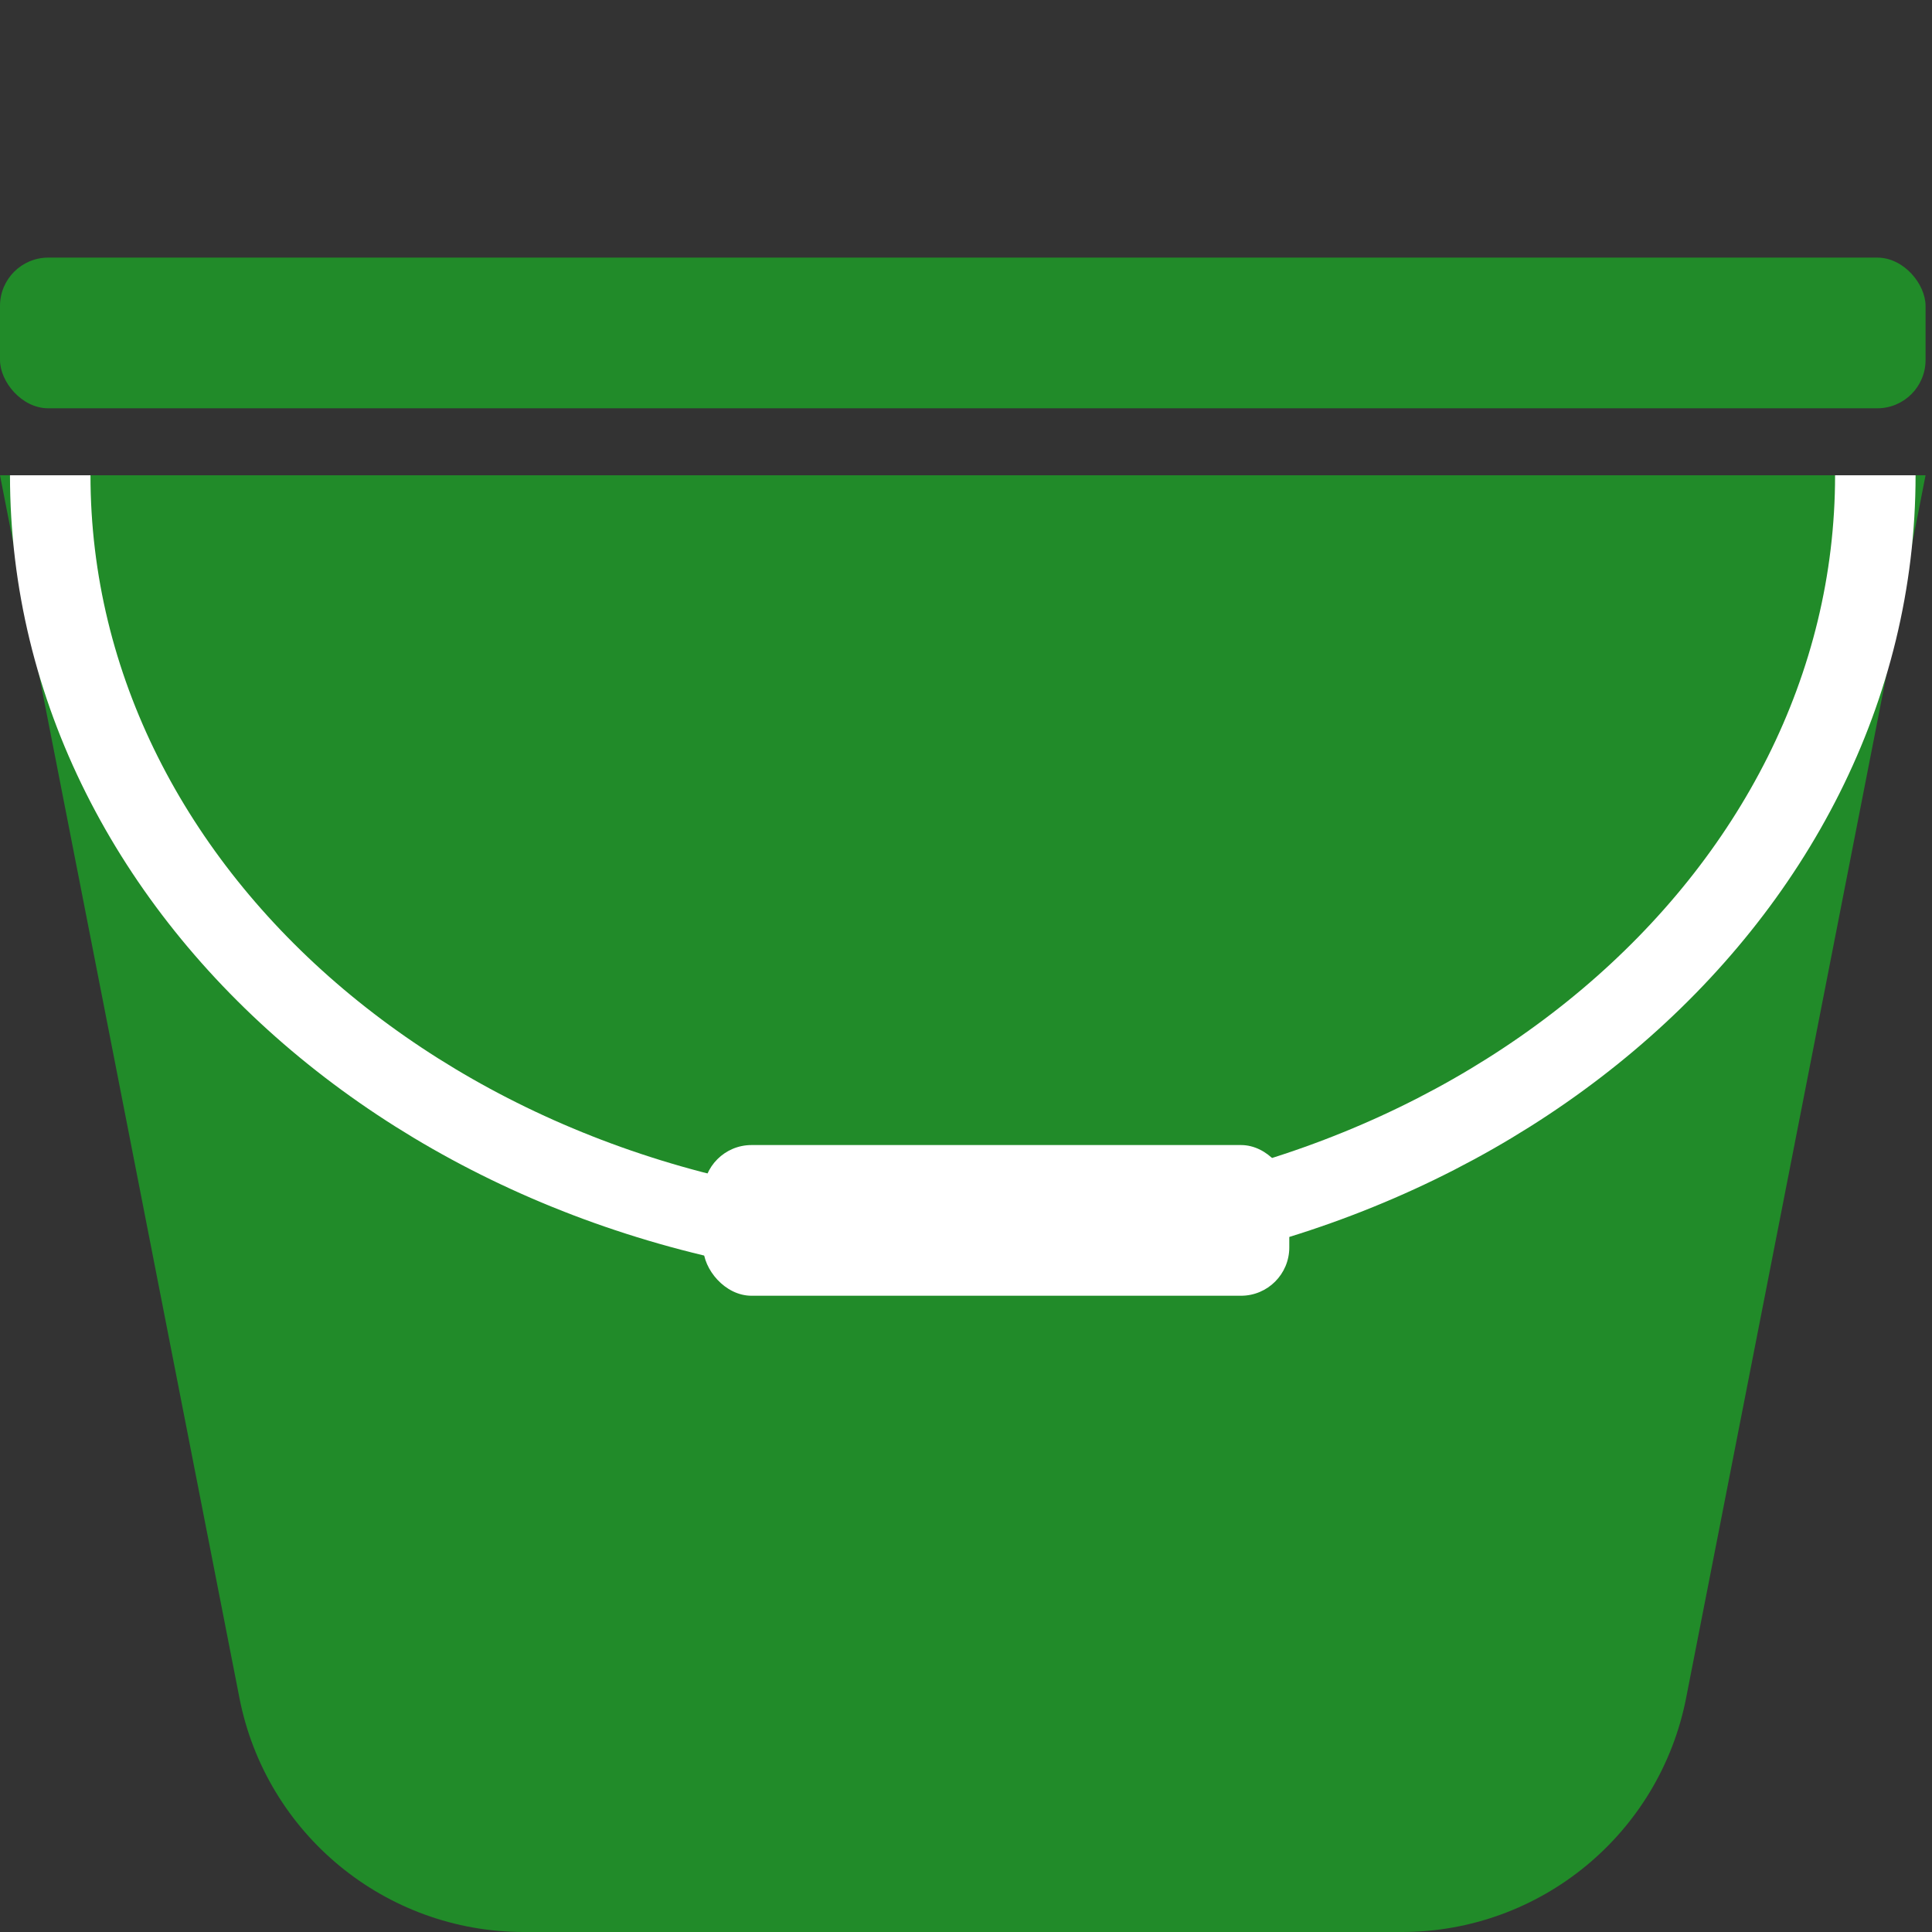
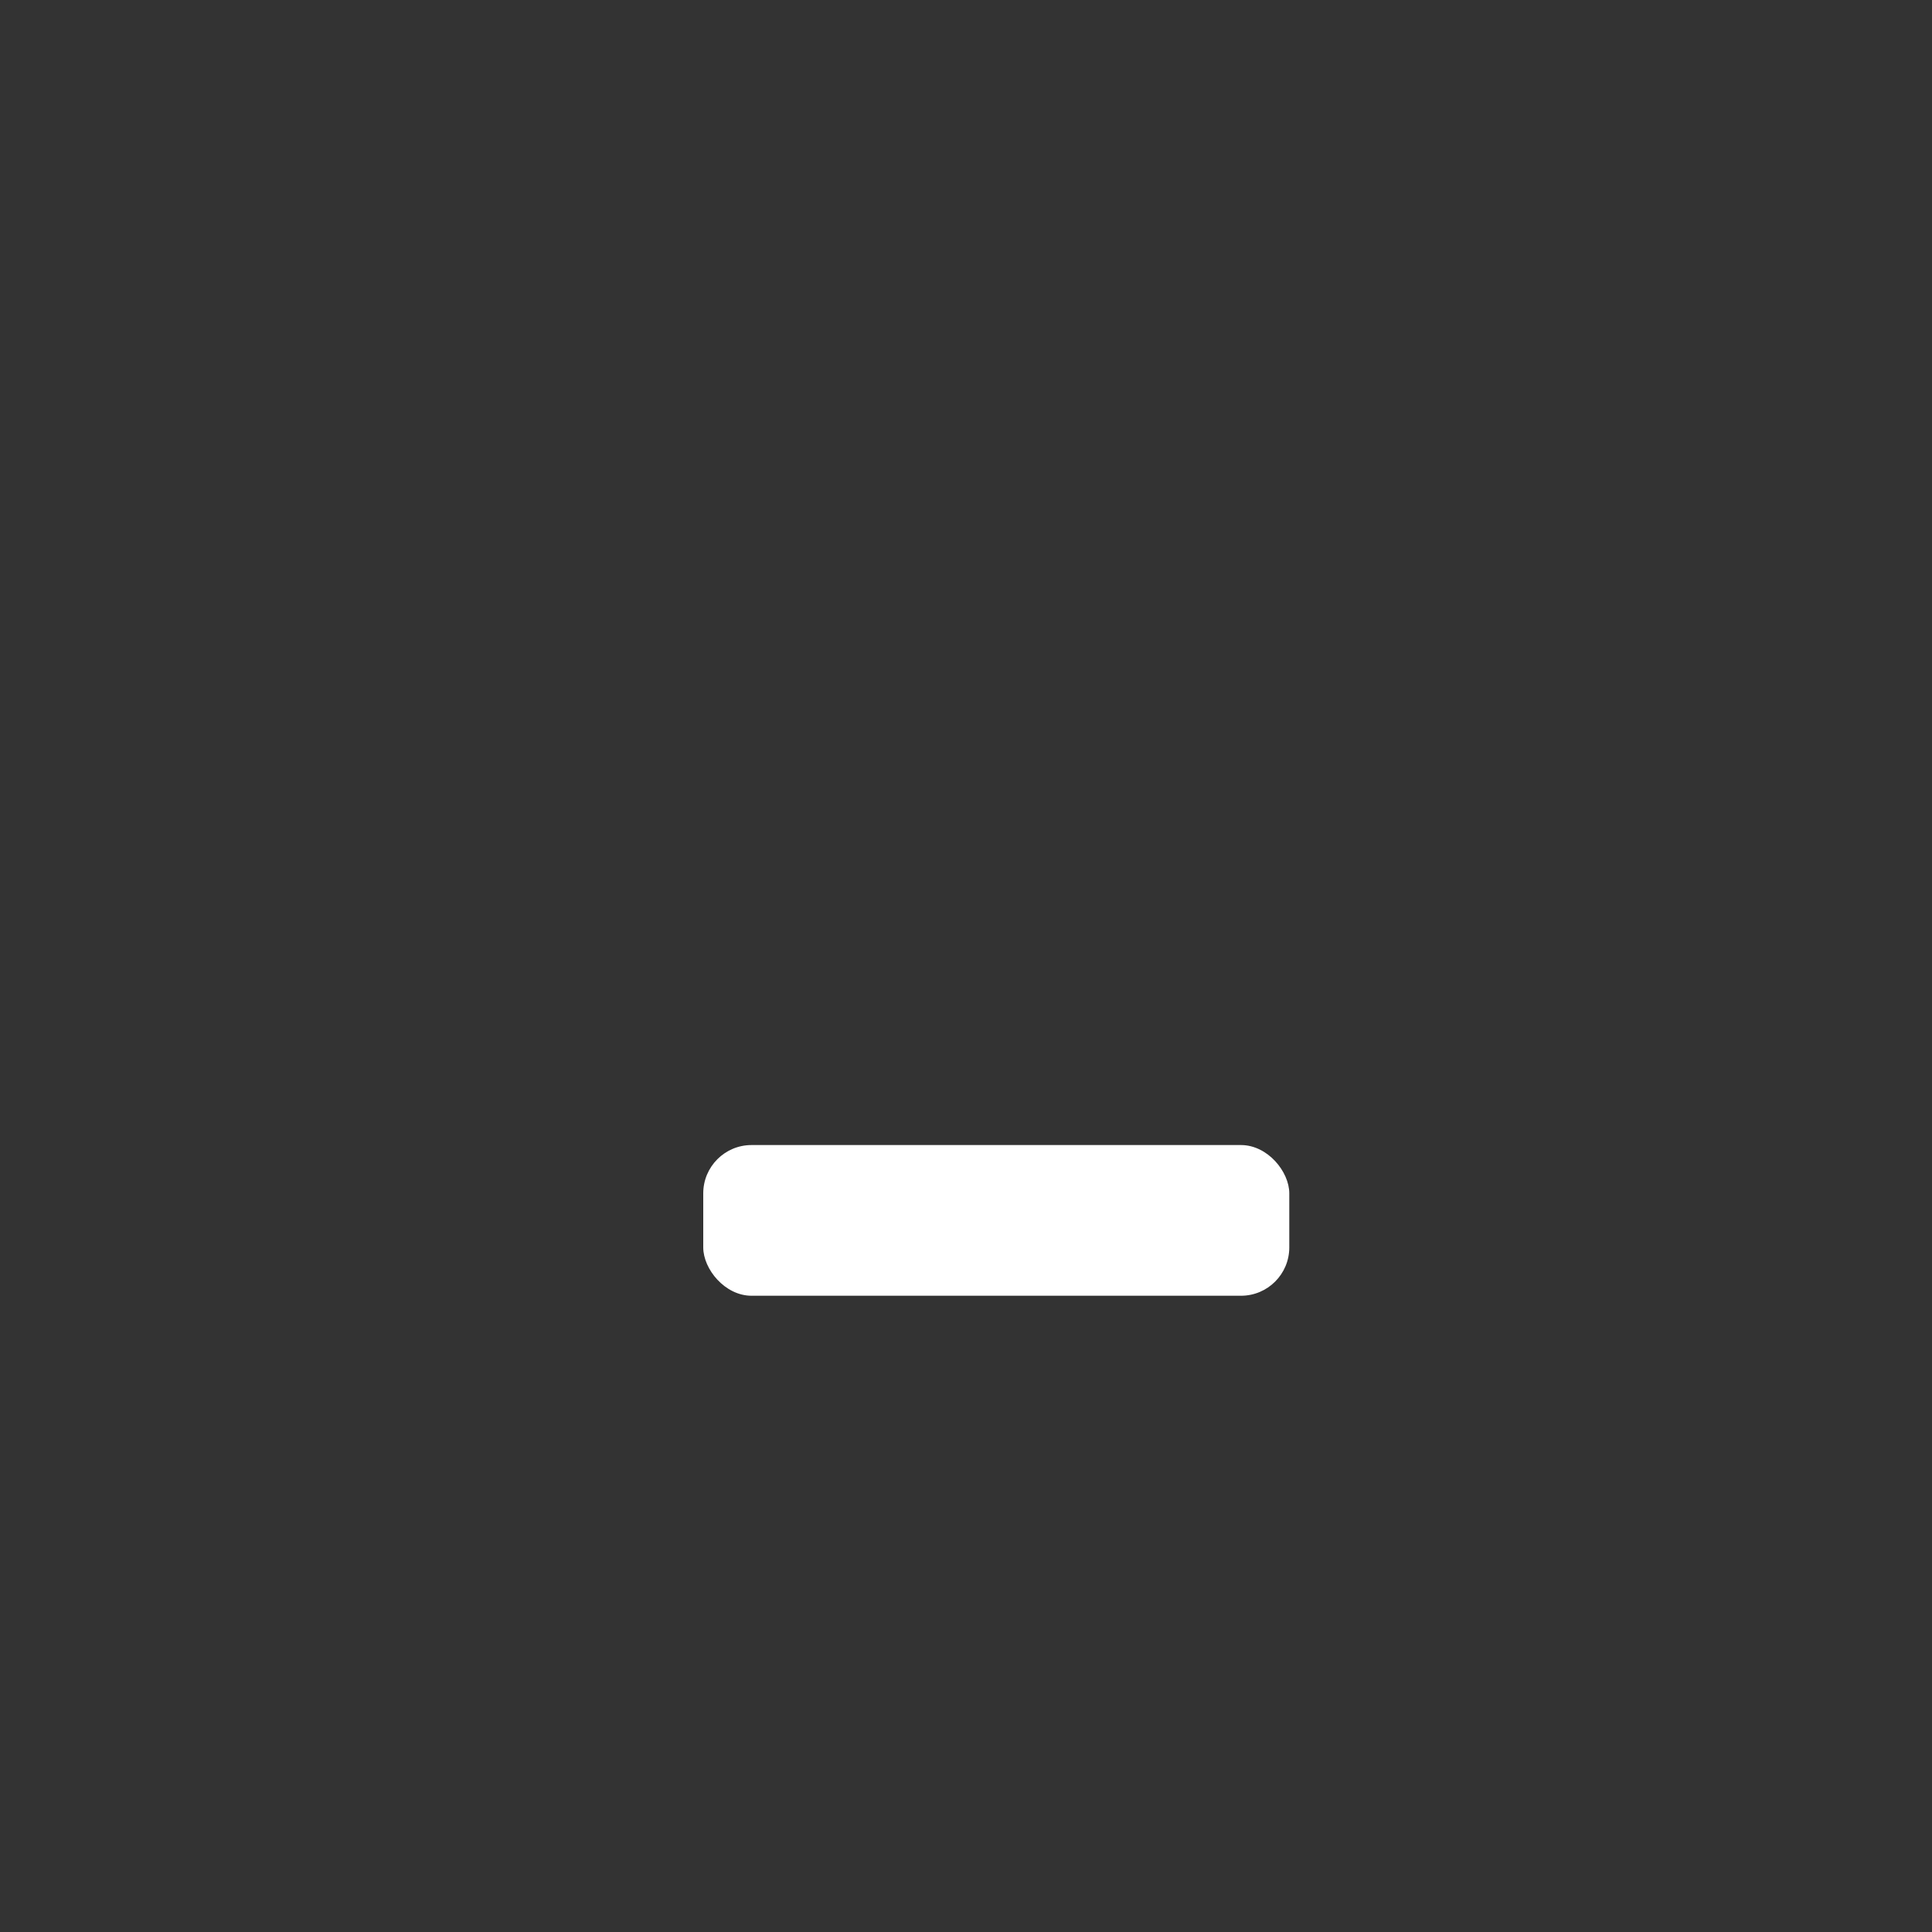
<svg xmlns="http://www.w3.org/2000/svg" width="120" height="120" viewBox="0 0 120 120" fill="none">
  <rect x="0" y="0" width="120" height="120" fill="#333333" stroke="none" />
  <g clip-path="url(#clip0_21_833)">
-     <path d="M0 29.52H119.6L104.729 105.459C103.075 113.906 95.672 120 87.064 120H32.535C23.928 120 16.525 113.906 14.871 105.459L0 29.52Z" fill="#218B29" />
-     <path d="M116.48 29.52C116.48 55.941 91.104 77.36 59.8 77.36C28.497 77.36 3.12 55.941 3.12 29.52" stroke="white" stroke-width="5" />
    <rect x="43.68" y="71.121" width="36.4" height="9.36" rx="3" fill="white" />
-     <rect y="16" width="119.6" height="9.36" rx="3" fill="#218B29" />
  </g>
  <defs>
    <clipPath id="clip0_21_833">
      <rect width="120" height="120" fill="white" />
    </clipPath>
  </defs>
</svg>